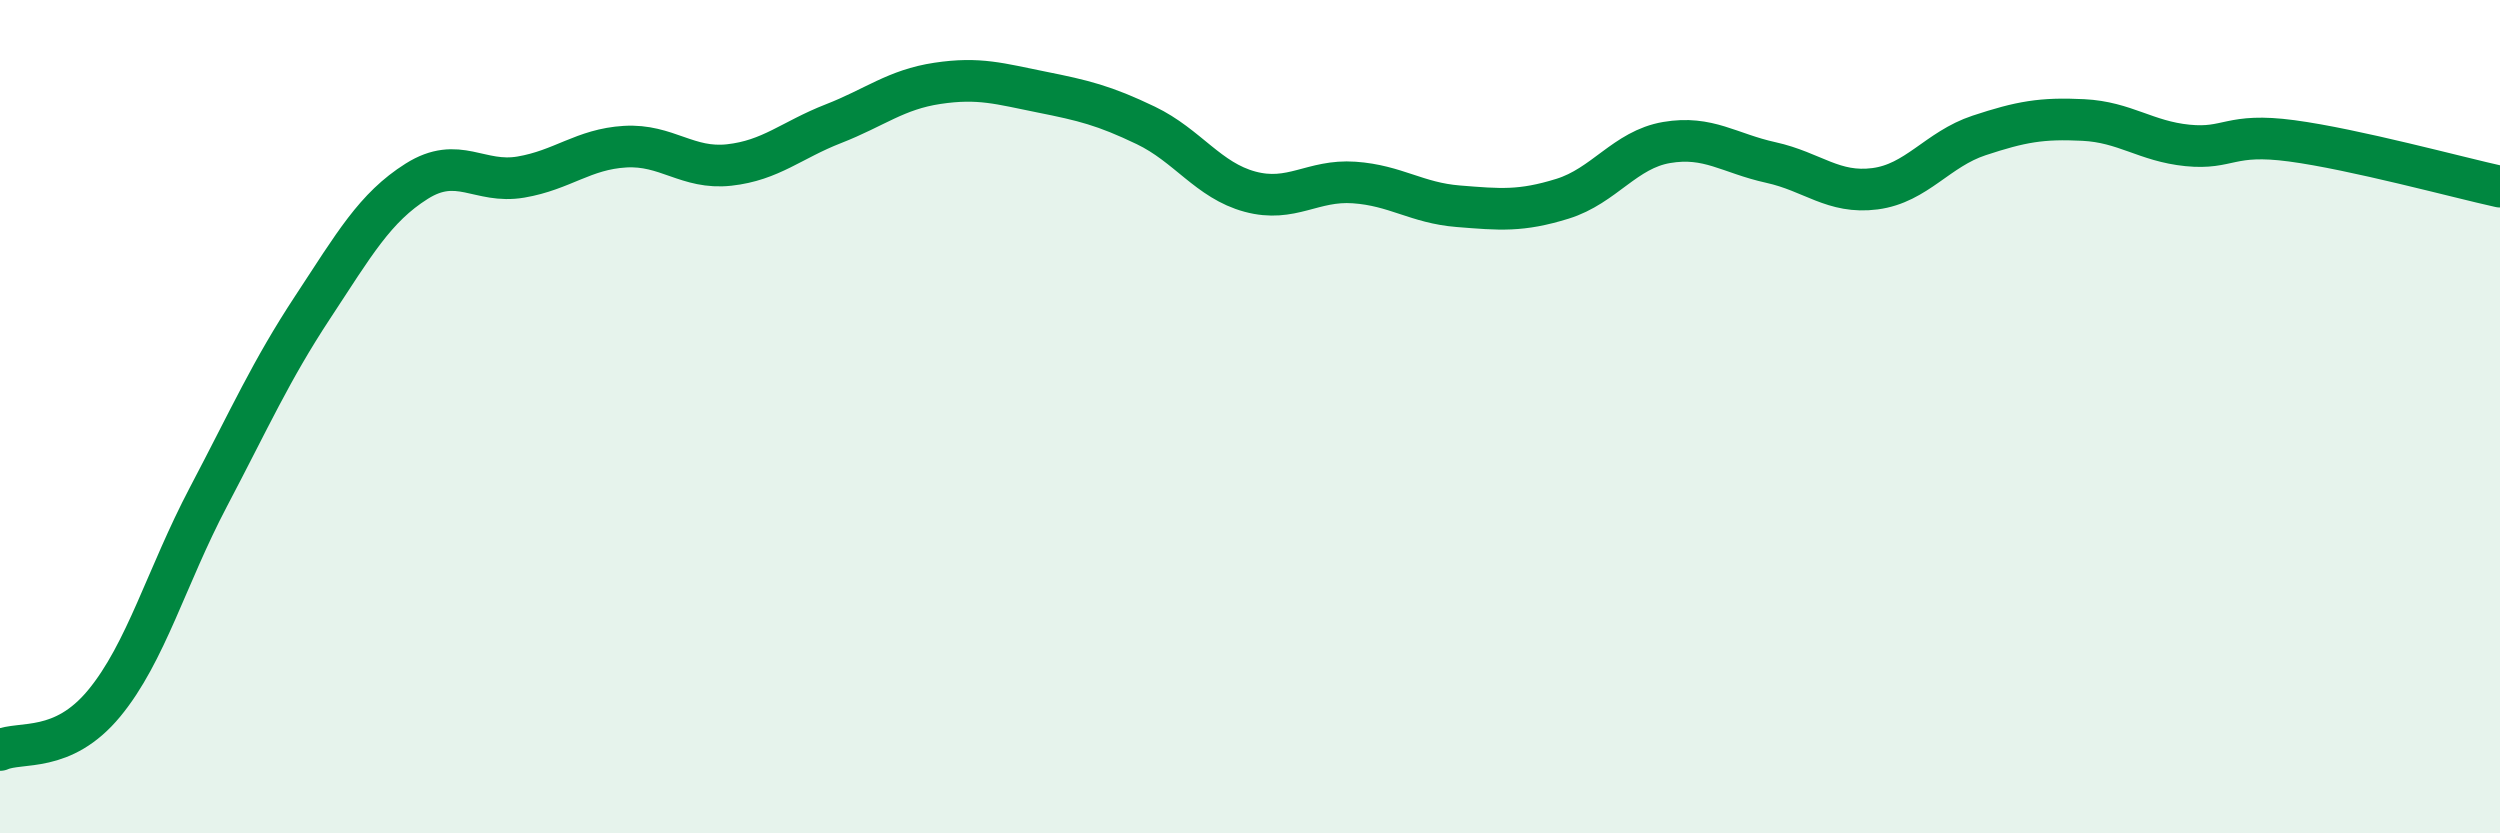
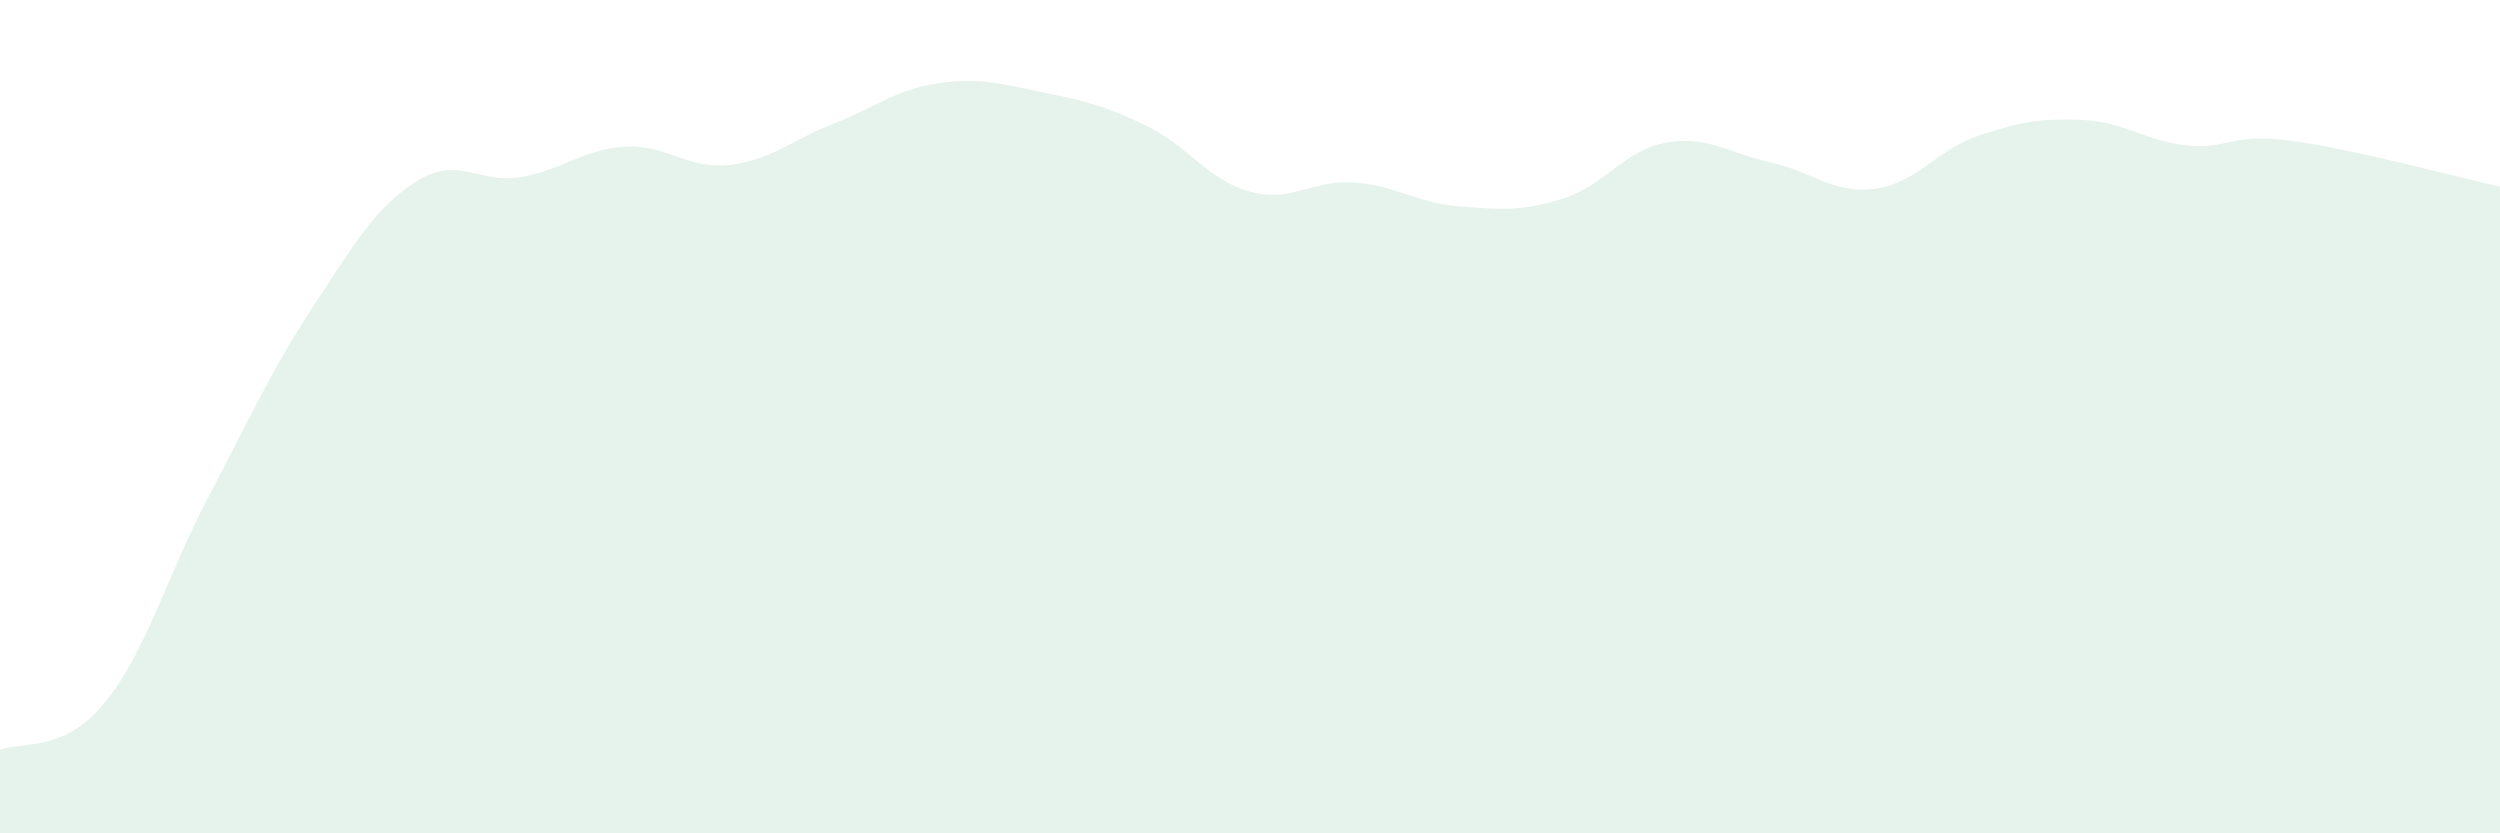
<svg xmlns="http://www.w3.org/2000/svg" width="60" height="20" viewBox="0 0 60 20">
  <path d="M 0,18 C 0.5,17.78 1.5,18.09 2.5,16.88 C 3.5,15.67 4,13.83 5,11.93 C 6,10.03 6.5,8.9 7.5,7.38 C 8.5,5.86 9,4.98 10,4.35 C 11,3.72 11.5,4.42 12.5,4.25 C 13.5,4.08 14,3.58 15,3.52 C 16,3.46 16.5,4.07 17.5,3.96 C 18.5,3.85 19,3.36 20,2.97 C 21,2.58 21.5,2.15 22.5,2 C 23.5,1.85 24,2.01 25,2.21 C 26,2.41 26.5,2.53 27.5,3.01 C 28.5,3.49 29,4.33 30,4.6 C 31,4.87 31.5,4.31 32.5,4.38 C 33.5,4.45 34,4.87 35,4.95 C 36,5.03 36.5,5.08 37.5,4.77 C 38.5,4.46 39,3.59 40,3.42 C 41,3.25 41.5,3.68 42.5,3.9 C 43.5,4.12 44,4.66 45,4.53 C 46,4.4 46.5,3.58 47.5,3.25 C 48.5,2.92 49,2.83 50,2.88 C 51,2.93 51.5,3.39 52.5,3.49 C 53.5,3.59 53.5,3.18 55,3.38 C 56.5,3.58 59,4.26 60,4.48L60 20L0 20Z" fill="#008740" opacity="0.1" stroke-linecap="round" stroke-linejoin="round" />
-   <path d="M 0,18 C 0.5,17.78 1.5,18.09 2.5,16.88 C 3.5,15.67 4,13.83 5,11.93 C 6,10.03 6.5,8.9 7.5,7.38 C 8.5,5.86 9,4.98 10,4.35 C 11,3.72 11.5,4.42 12.5,4.25 C 13.5,4.08 14,3.58 15,3.52 C 16,3.46 16.5,4.07 17.5,3.96 C 18.5,3.85 19,3.36 20,2.97 C 21,2.58 21.5,2.15 22.5,2 C 23.5,1.85 24,2.01 25,2.21 C 26,2.41 26.5,2.53 27.5,3.01 C 28.5,3.49 29,4.33 30,4.6 C 31,4.87 31.5,4.31 32.5,4.38 C 33.5,4.45 34,4.87 35,4.95 C 36,5.03 36.5,5.08 37.5,4.77 C 38.5,4.46 39,3.59 40,3.42 C 41,3.25 41.5,3.68 42.5,3.9 C 43.5,4.12 44,4.66 45,4.53 C 46,4.4 46.5,3.58 47.5,3.25 C 48.5,2.92 49,2.83 50,2.88 C 51,2.93 51.5,3.39 52.5,3.49 C 53.5,3.59 53.5,3.18 55,3.38 C 56.5,3.58 59,4.26 60,4.48" stroke="#008740" stroke-width="1" fill="none" stroke-linecap="round" stroke-linejoin="round" />
</svg>